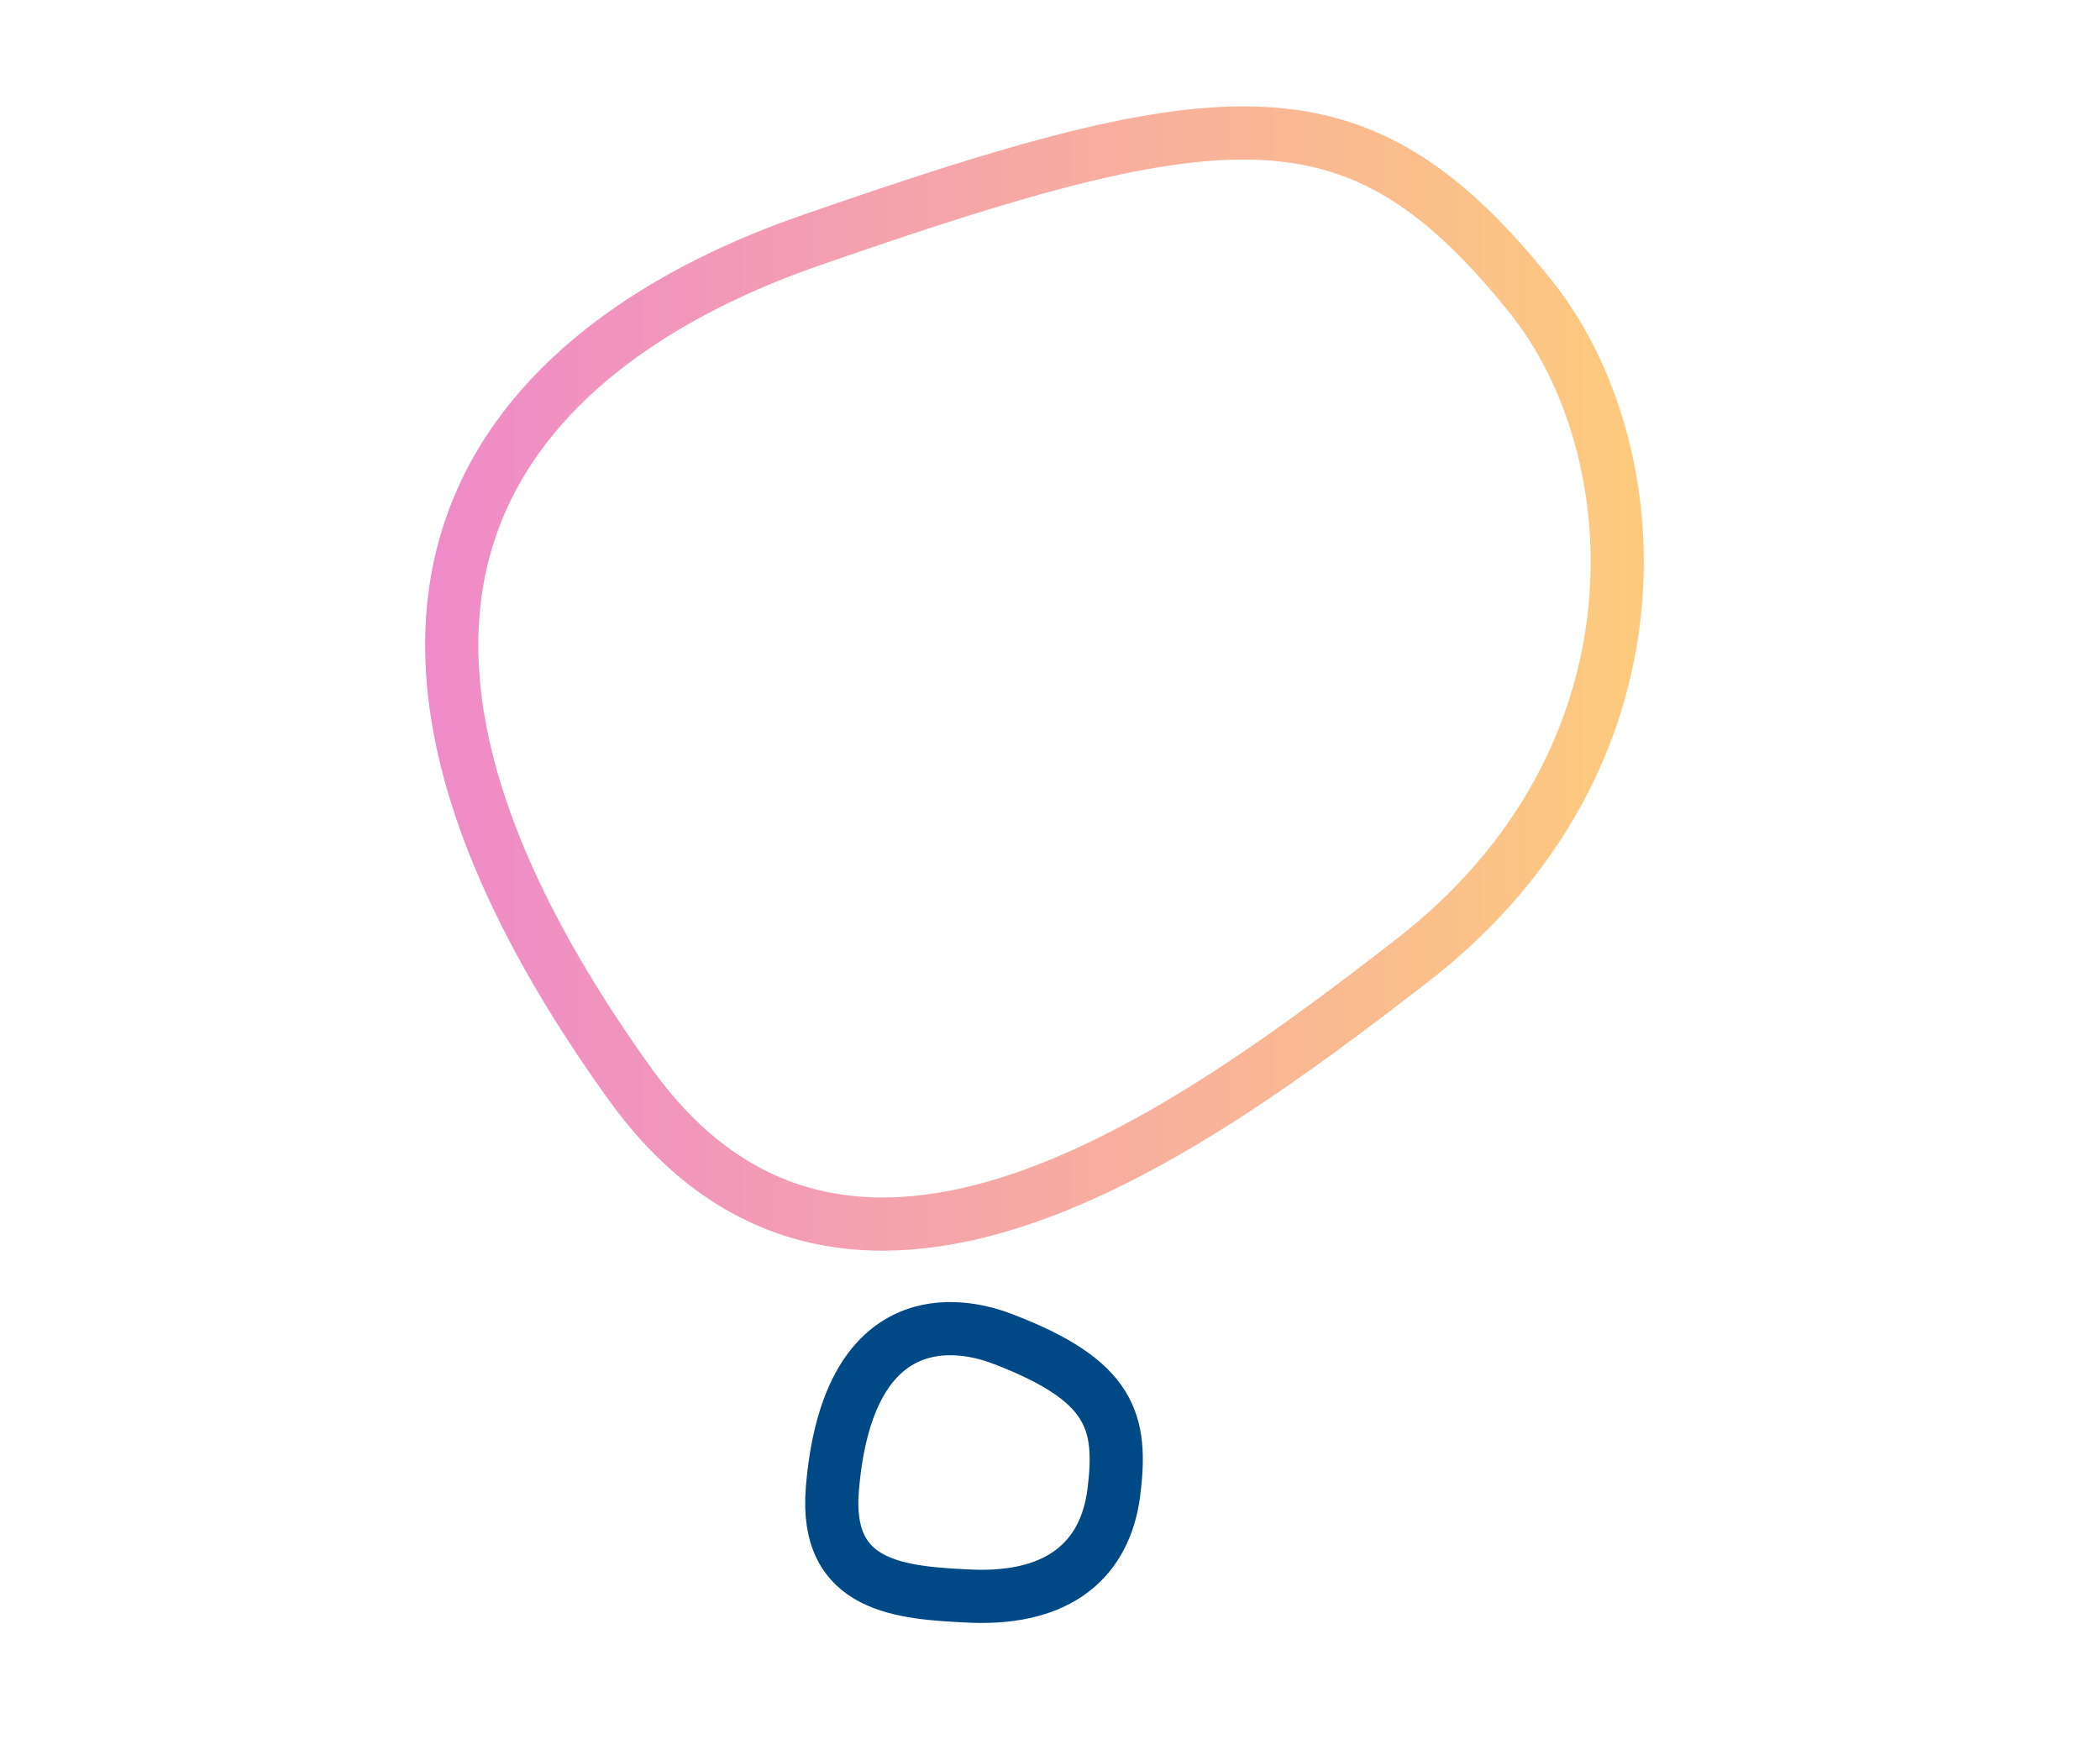
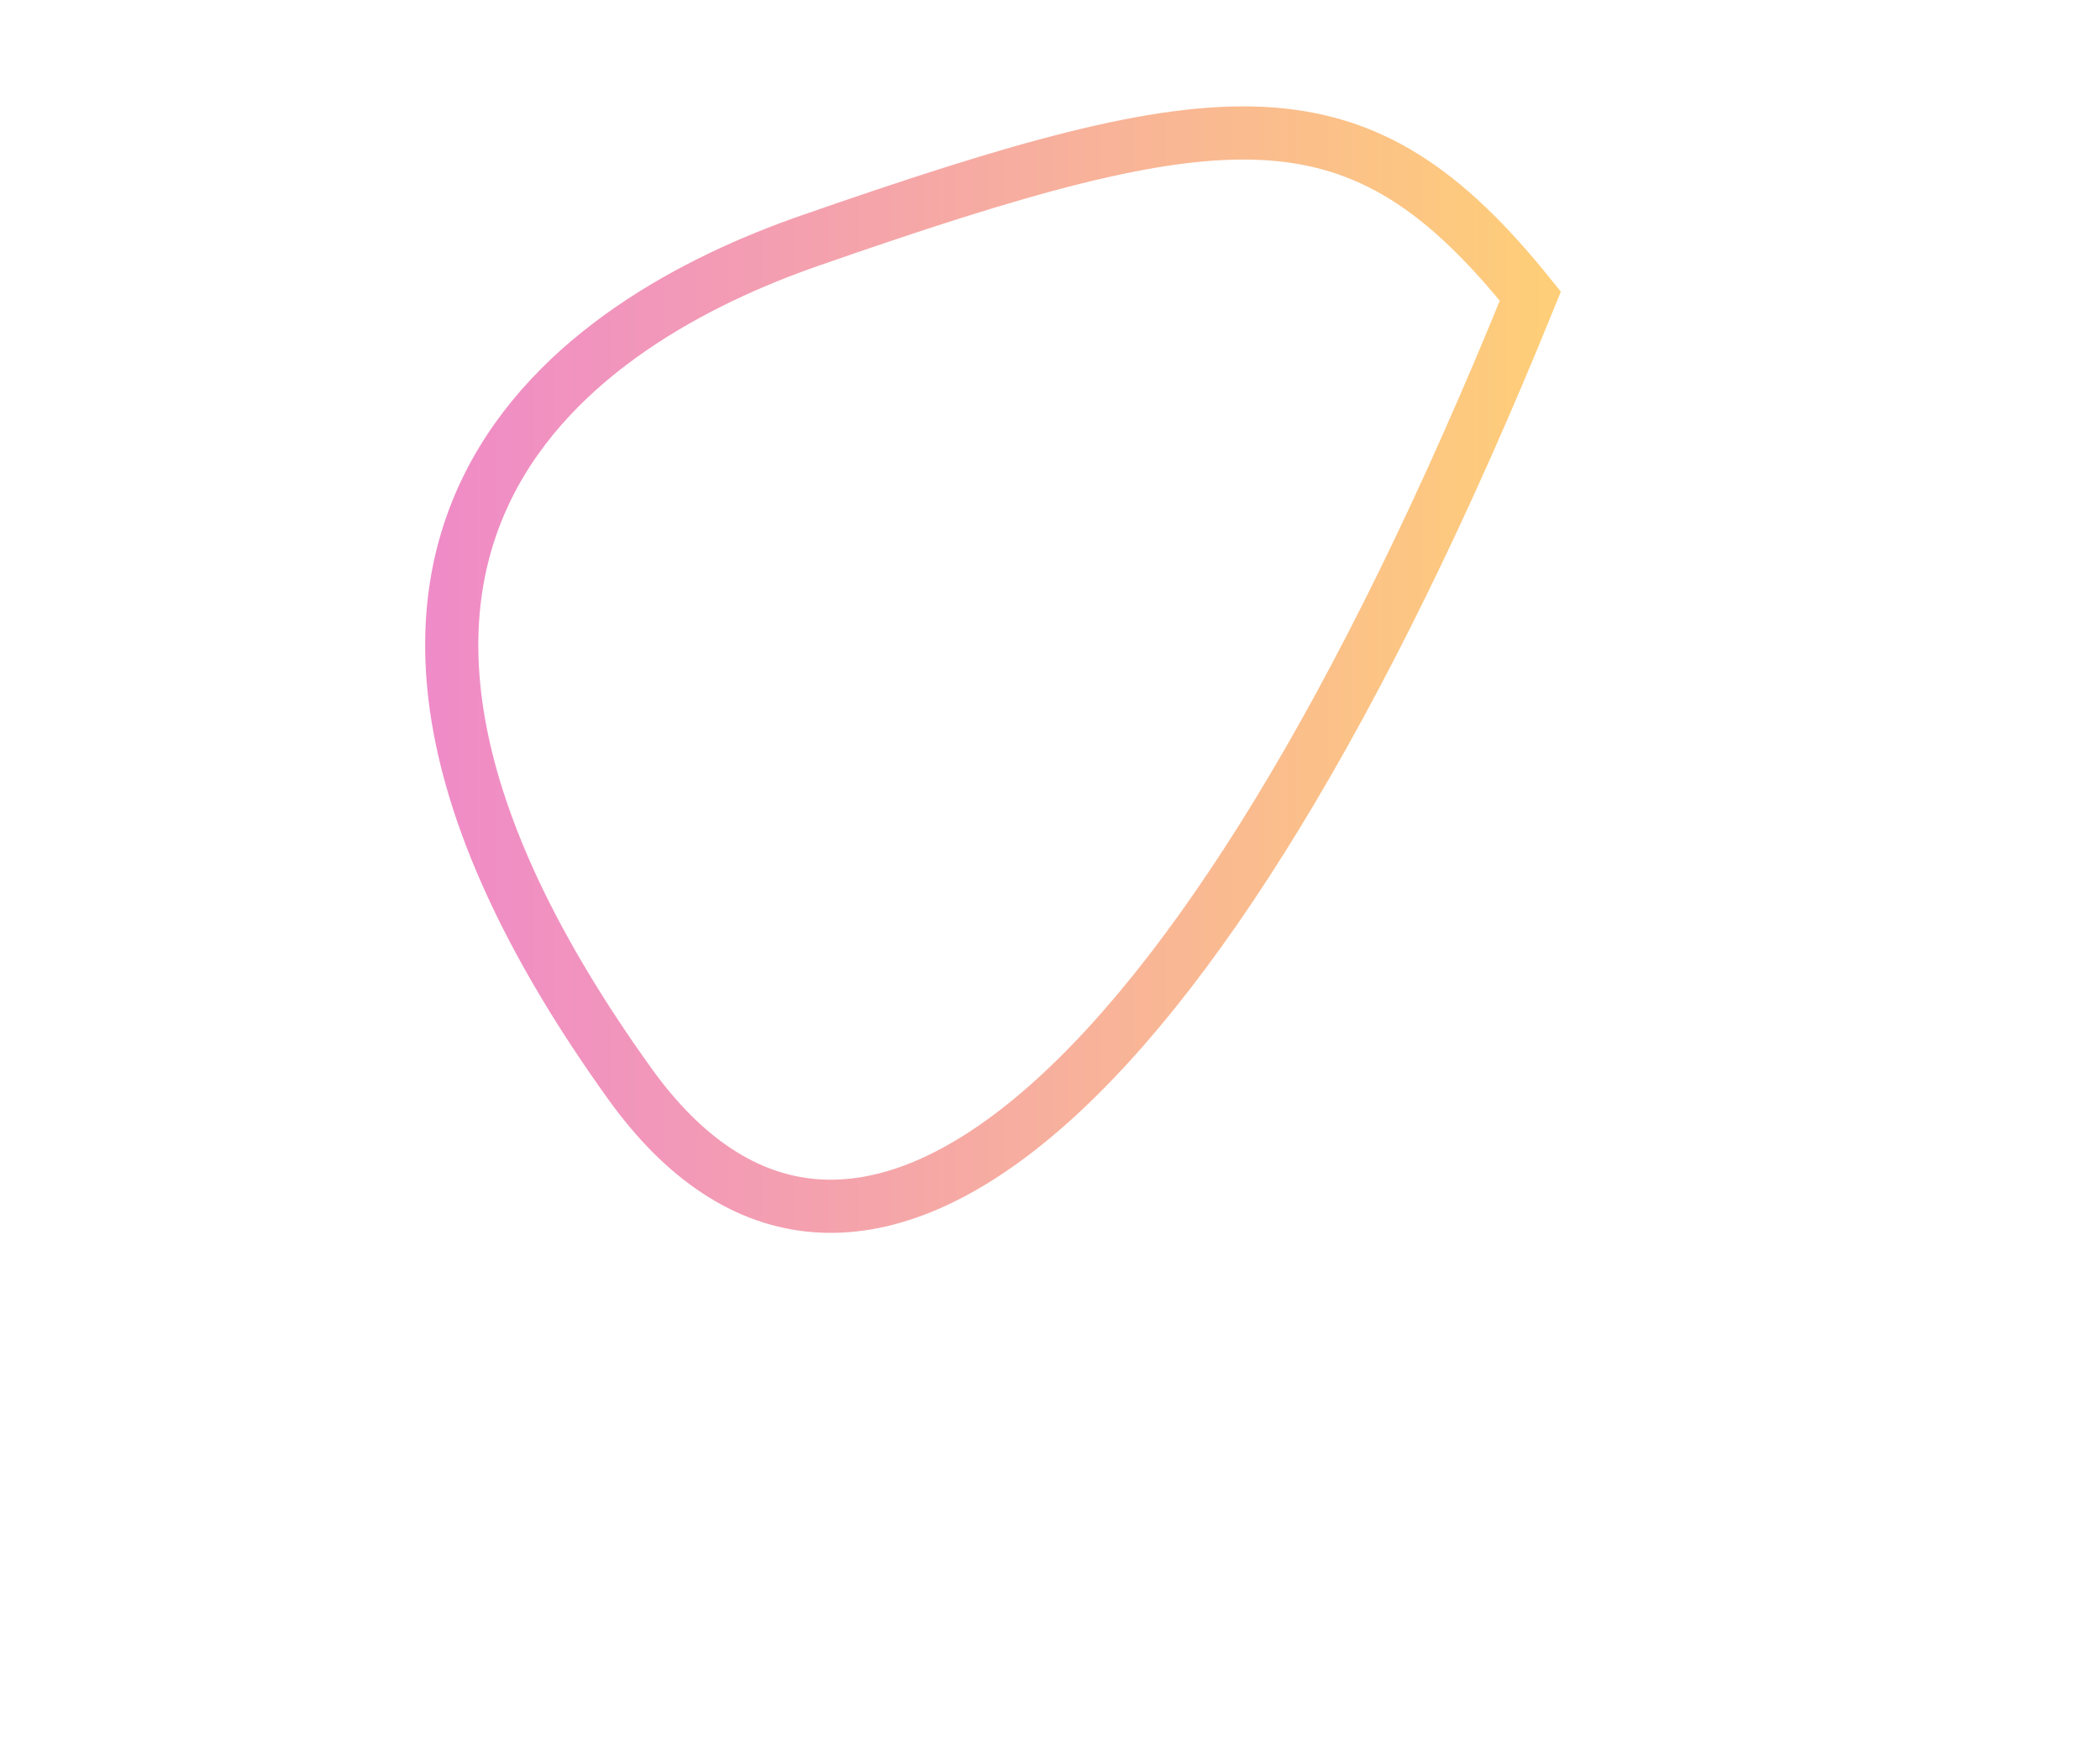
<svg xmlns="http://www.w3.org/2000/svg" width="79px" height="66px" viewBox="0 0 79 66" version="1.1">
  <title>ICONS</title>
  <defs>
    <linearGradient x1="-2.267%" y1="50.02%" x2="102.282%" y2="50.02%" id="linearGradient-1">
      <stop stop-color="#E967CD" offset="0%" />
      <stop stop-color="#EF83AC" offset="33%" />
      <stop stop-color="#FEC55E" offset="100%" />
    </linearGradient>
  </defs>
  <g id="ICONS" stroke="none" stroke-width="1" fill="none" fill-rule="evenodd">
    <g id="icon-otsuka" transform="translate(16, 5)" stroke-width="2">
-       <path d="M14.44,4.06 C30.21,-1.43 35.1,-1.92 41.57,6.14 C46.18,11.87 46.92,23.56 37.11,31.14 C28.83,37.54 15.86,47.14 7.69,35.76 C-7.09,15.18 6,7 14.44,4.06 Z" id="Path" stroke="url(#linearGradient-1)" opacity="0.84" />
-       <path d="M21.74,45.37 C25.81,46.93 26.24,48.47 25.9,51.15 C25.57,53.67 23.84,55.15 20.6,55.04 C17.87,54.92 15.02,54.72 15.31,51.04 C15.84,44.47 19.57,44.53 21.74,45.37 Z" id="Path" stroke="#004987" stroke-linecap="round" />
+       <path d="M14.44,4.06 C30.21,-1.43 35.1,-1.92 41.57,6.14 C28.83,37.54 15.86,47.14 7.69,35.76 C-7.09,15.18 6,7 14.44,4.06 Z" id="Path" stroke="url(#linearGradient-1)" opacity="0.84" />
    </g>
  </g>
</svg>